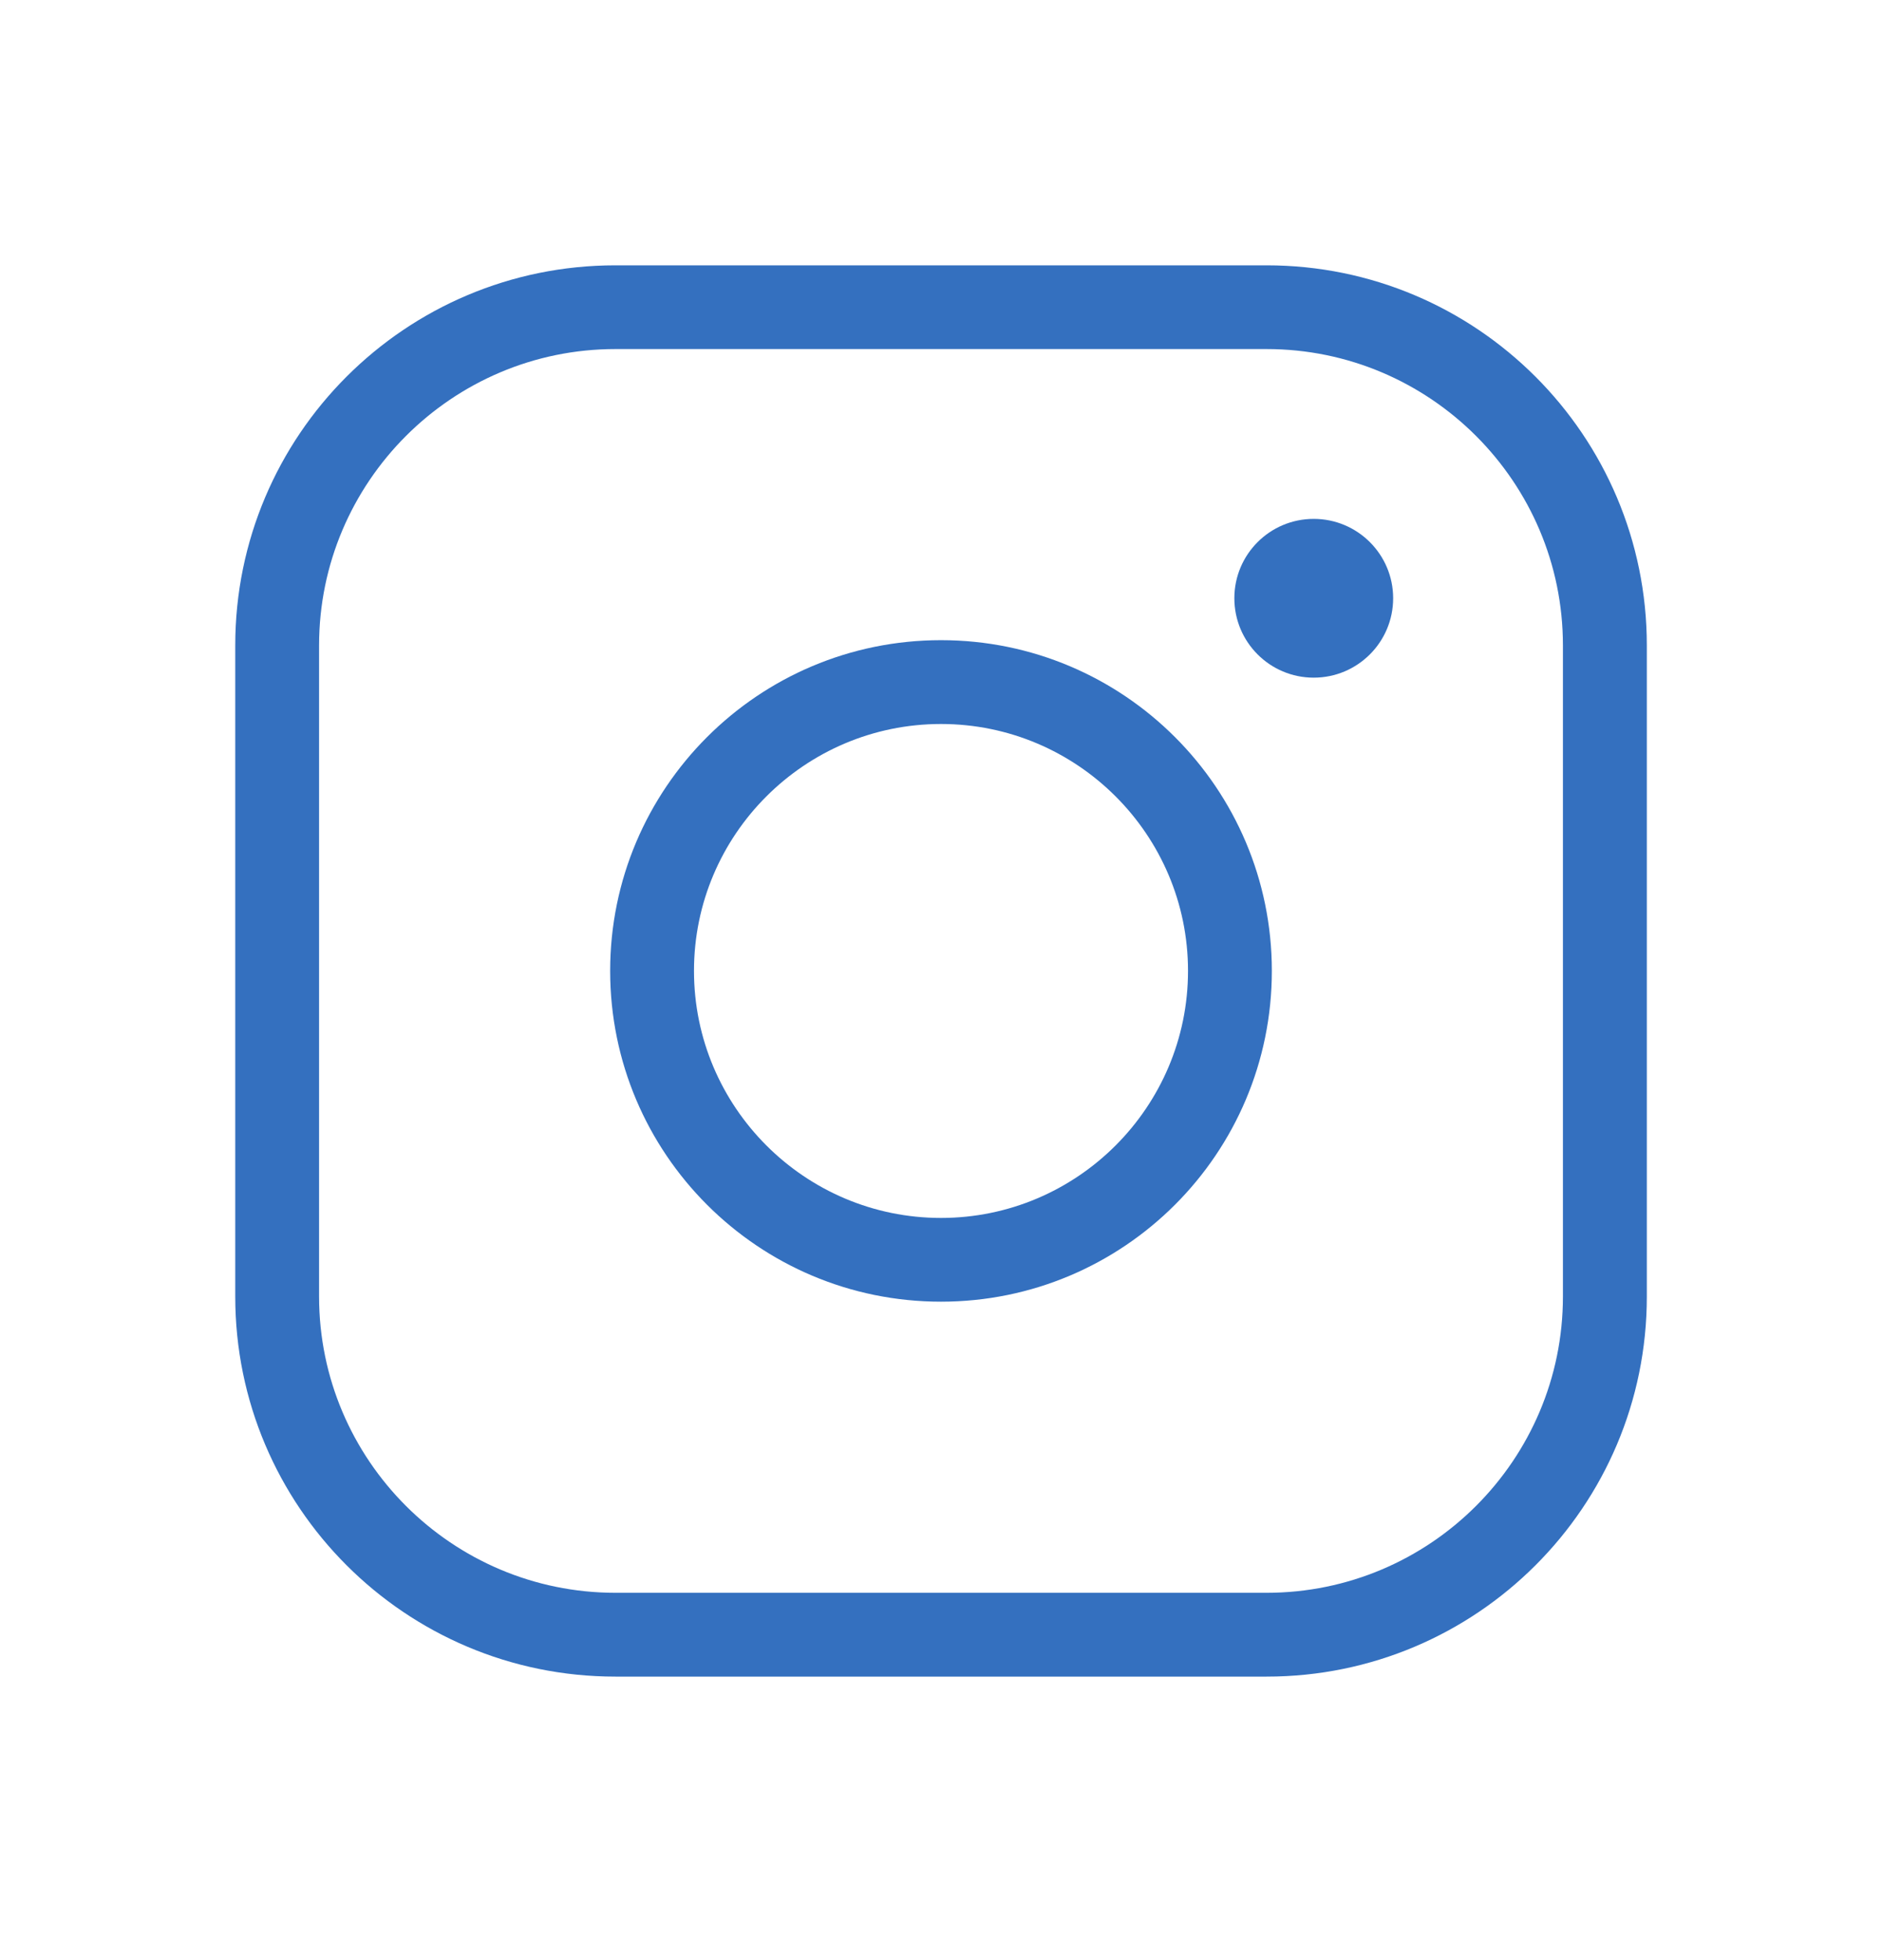
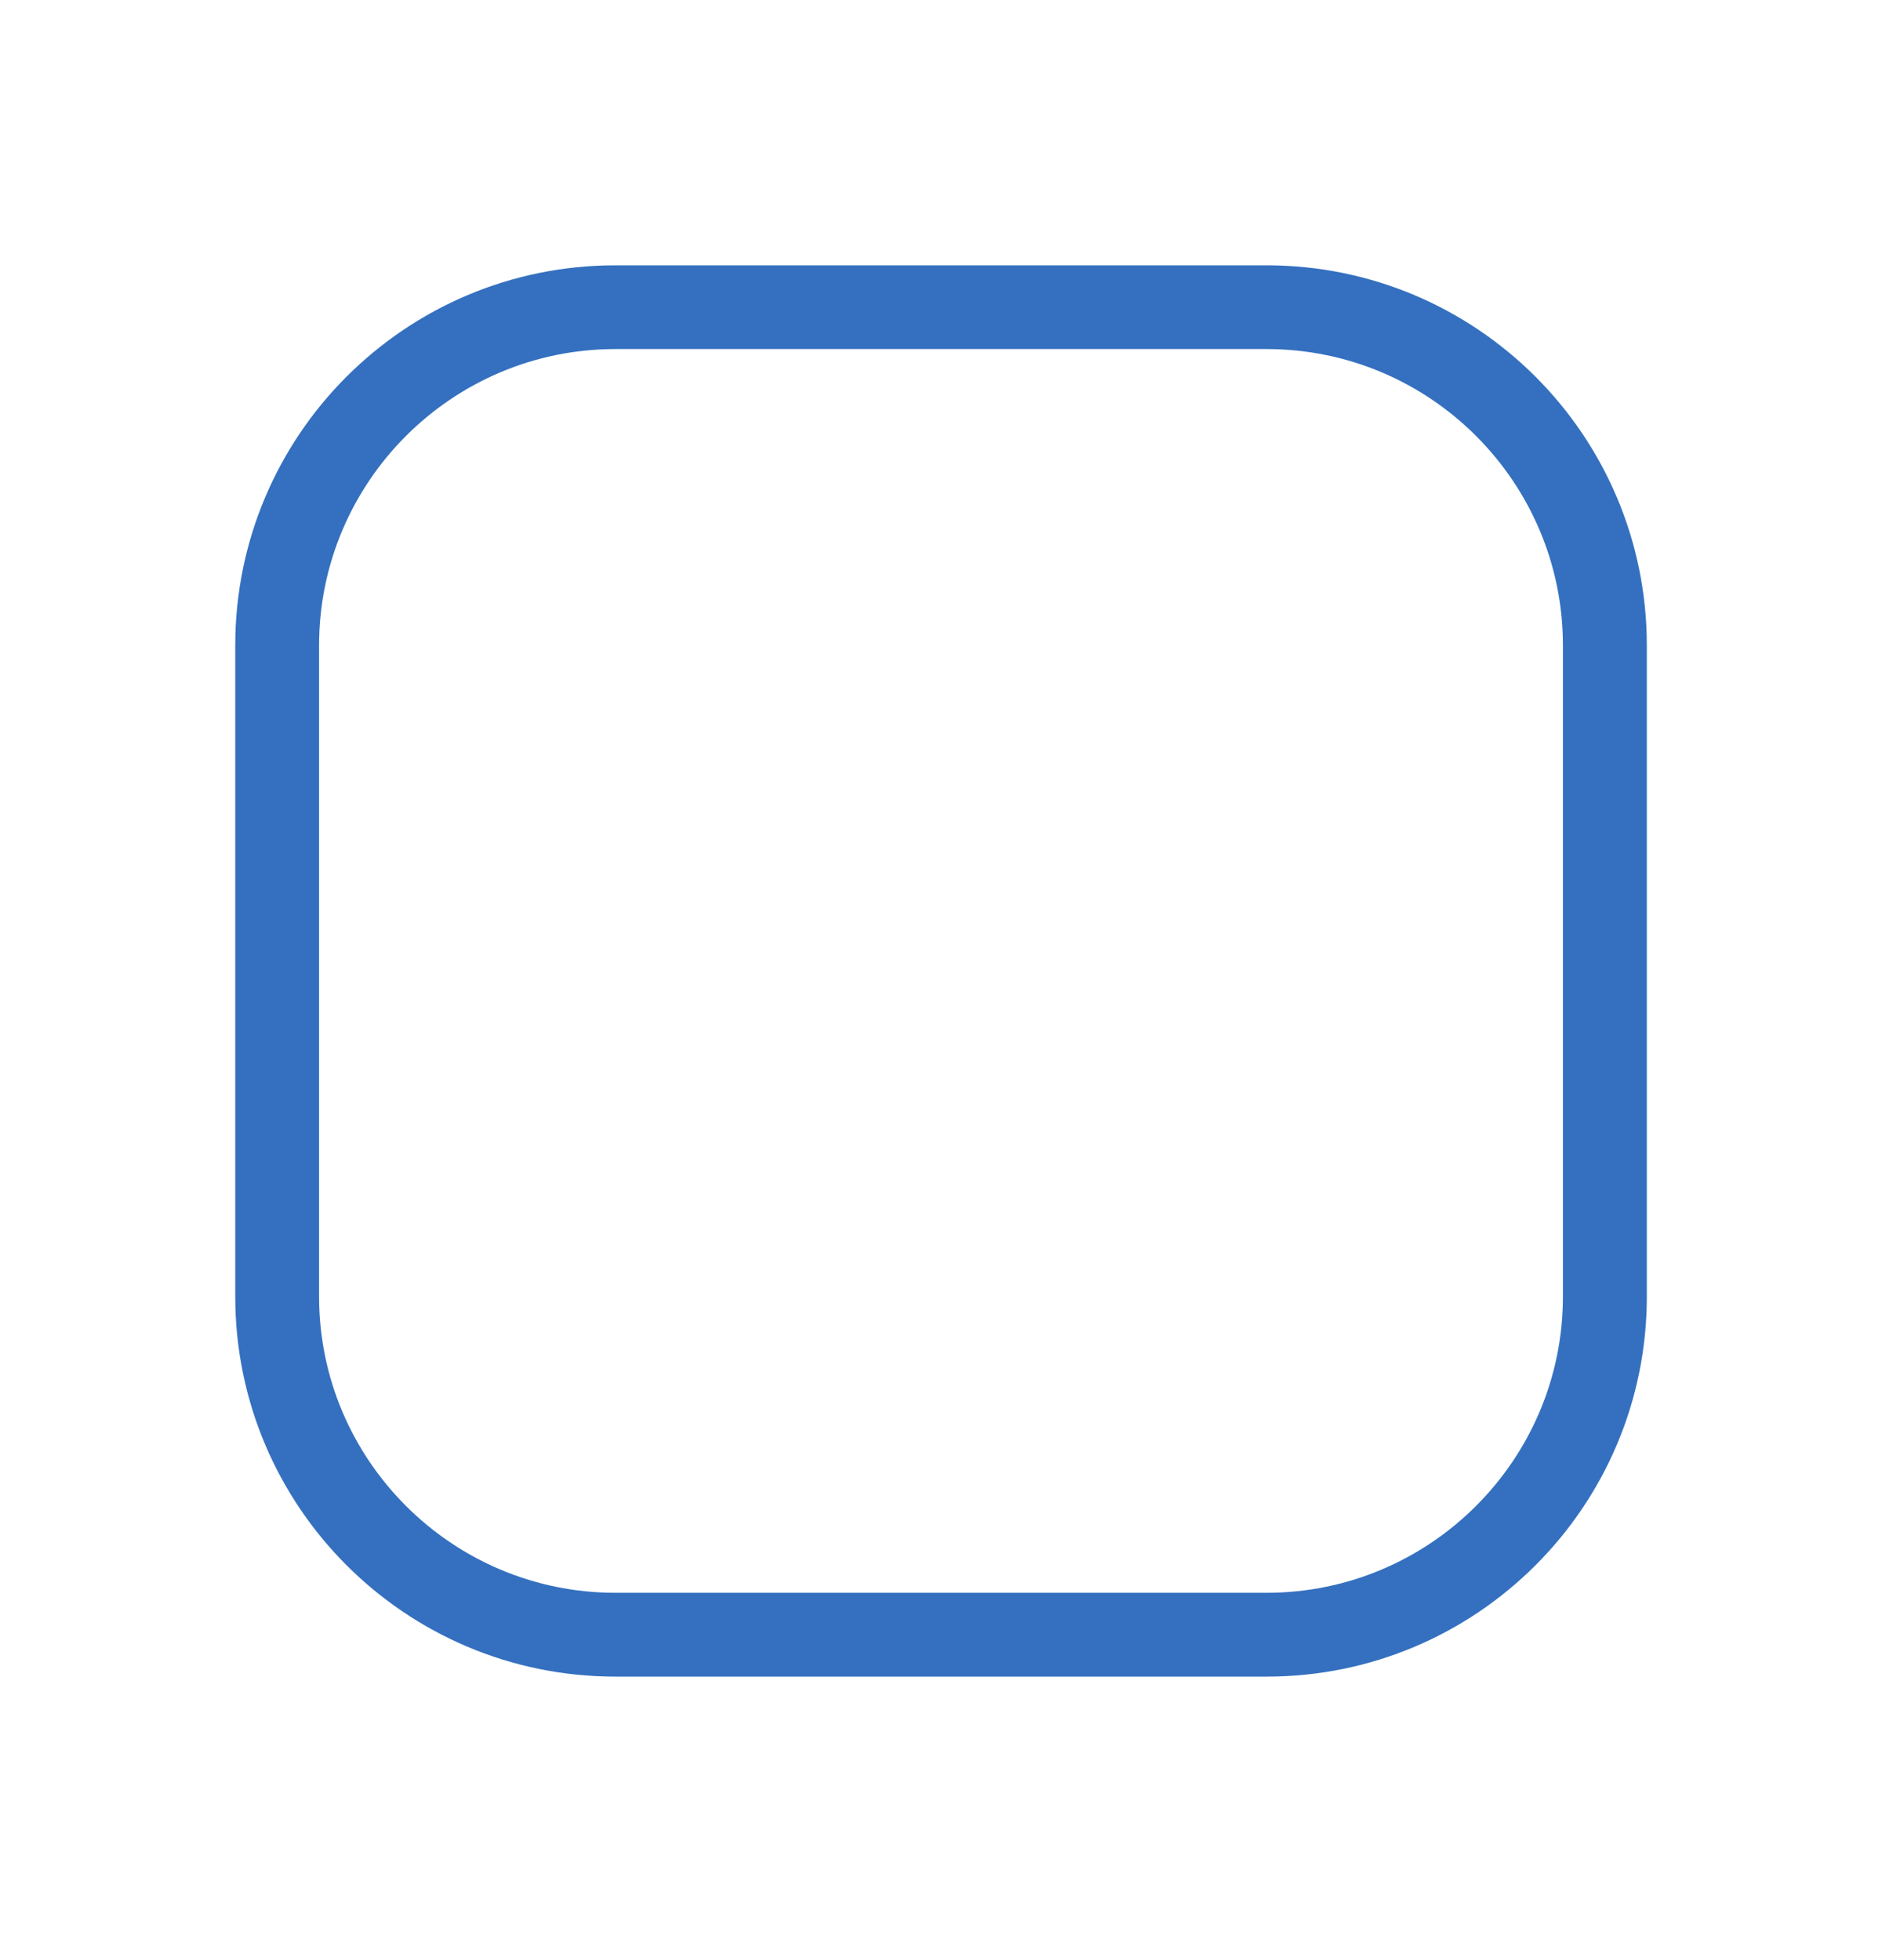
<svg xmlns="http://www.w3.org/2000/svg" width="24" height="25" viewBox="0 0 24 25" fill="none">
  <path d="M16.152 4.452C18.236 4.452 19.931 6.147 19.931 8.231V16.537C19.931 18.62 18.236 20.315 16.152 20.315H7.848C5.764 20.315 4.069 18.62 4.069 16.537V8.231C4.069 6.148 5.764 4.452 7.848 4.452H16.152ZM16.152 3.384H7.848C5.17 3.384 3 5.554 3 8.231V16.537C3 19.213 5.17 21.384 7.848 21.384H16.153C18.83 21.384 21.001 19.214 21.001 16.537V8.231C21 5.554 18.83 3.384 16.152 3.384Z" fill="#3470BF" />
-   <path d="M12 9.234C13.737 9.234 15.15 10.646 15.15 12.383C15.15 14.12 13.737 15.534 12 15.534C10.263 15.534 8.85 14.12 8.85 12.383C8.85 10.646 10.263 9.234 12 9.234ZM12 8.165C9.67 8.165 7.781 10.054 7.781 12.383C7.781 14.713 9.67 16.602 12 16.602C14.33 16.602 16.219 14.713 16.219 12.383C16.219 10.054 14.33 8.165 12 8.165Z" fill="#3470BF" />
-   <path d="M16.753 8.643C17.312 8.643 17.766 8.19 17.766 7.63C17.766 7.071 17.312 6.618 16.753 6.618C16.194 6.618 15.741 7.071 15.741 7.63C15.741 8.19 16.194 8.643 16.753 8.643Z" fill="#3470BF" />
</svg>